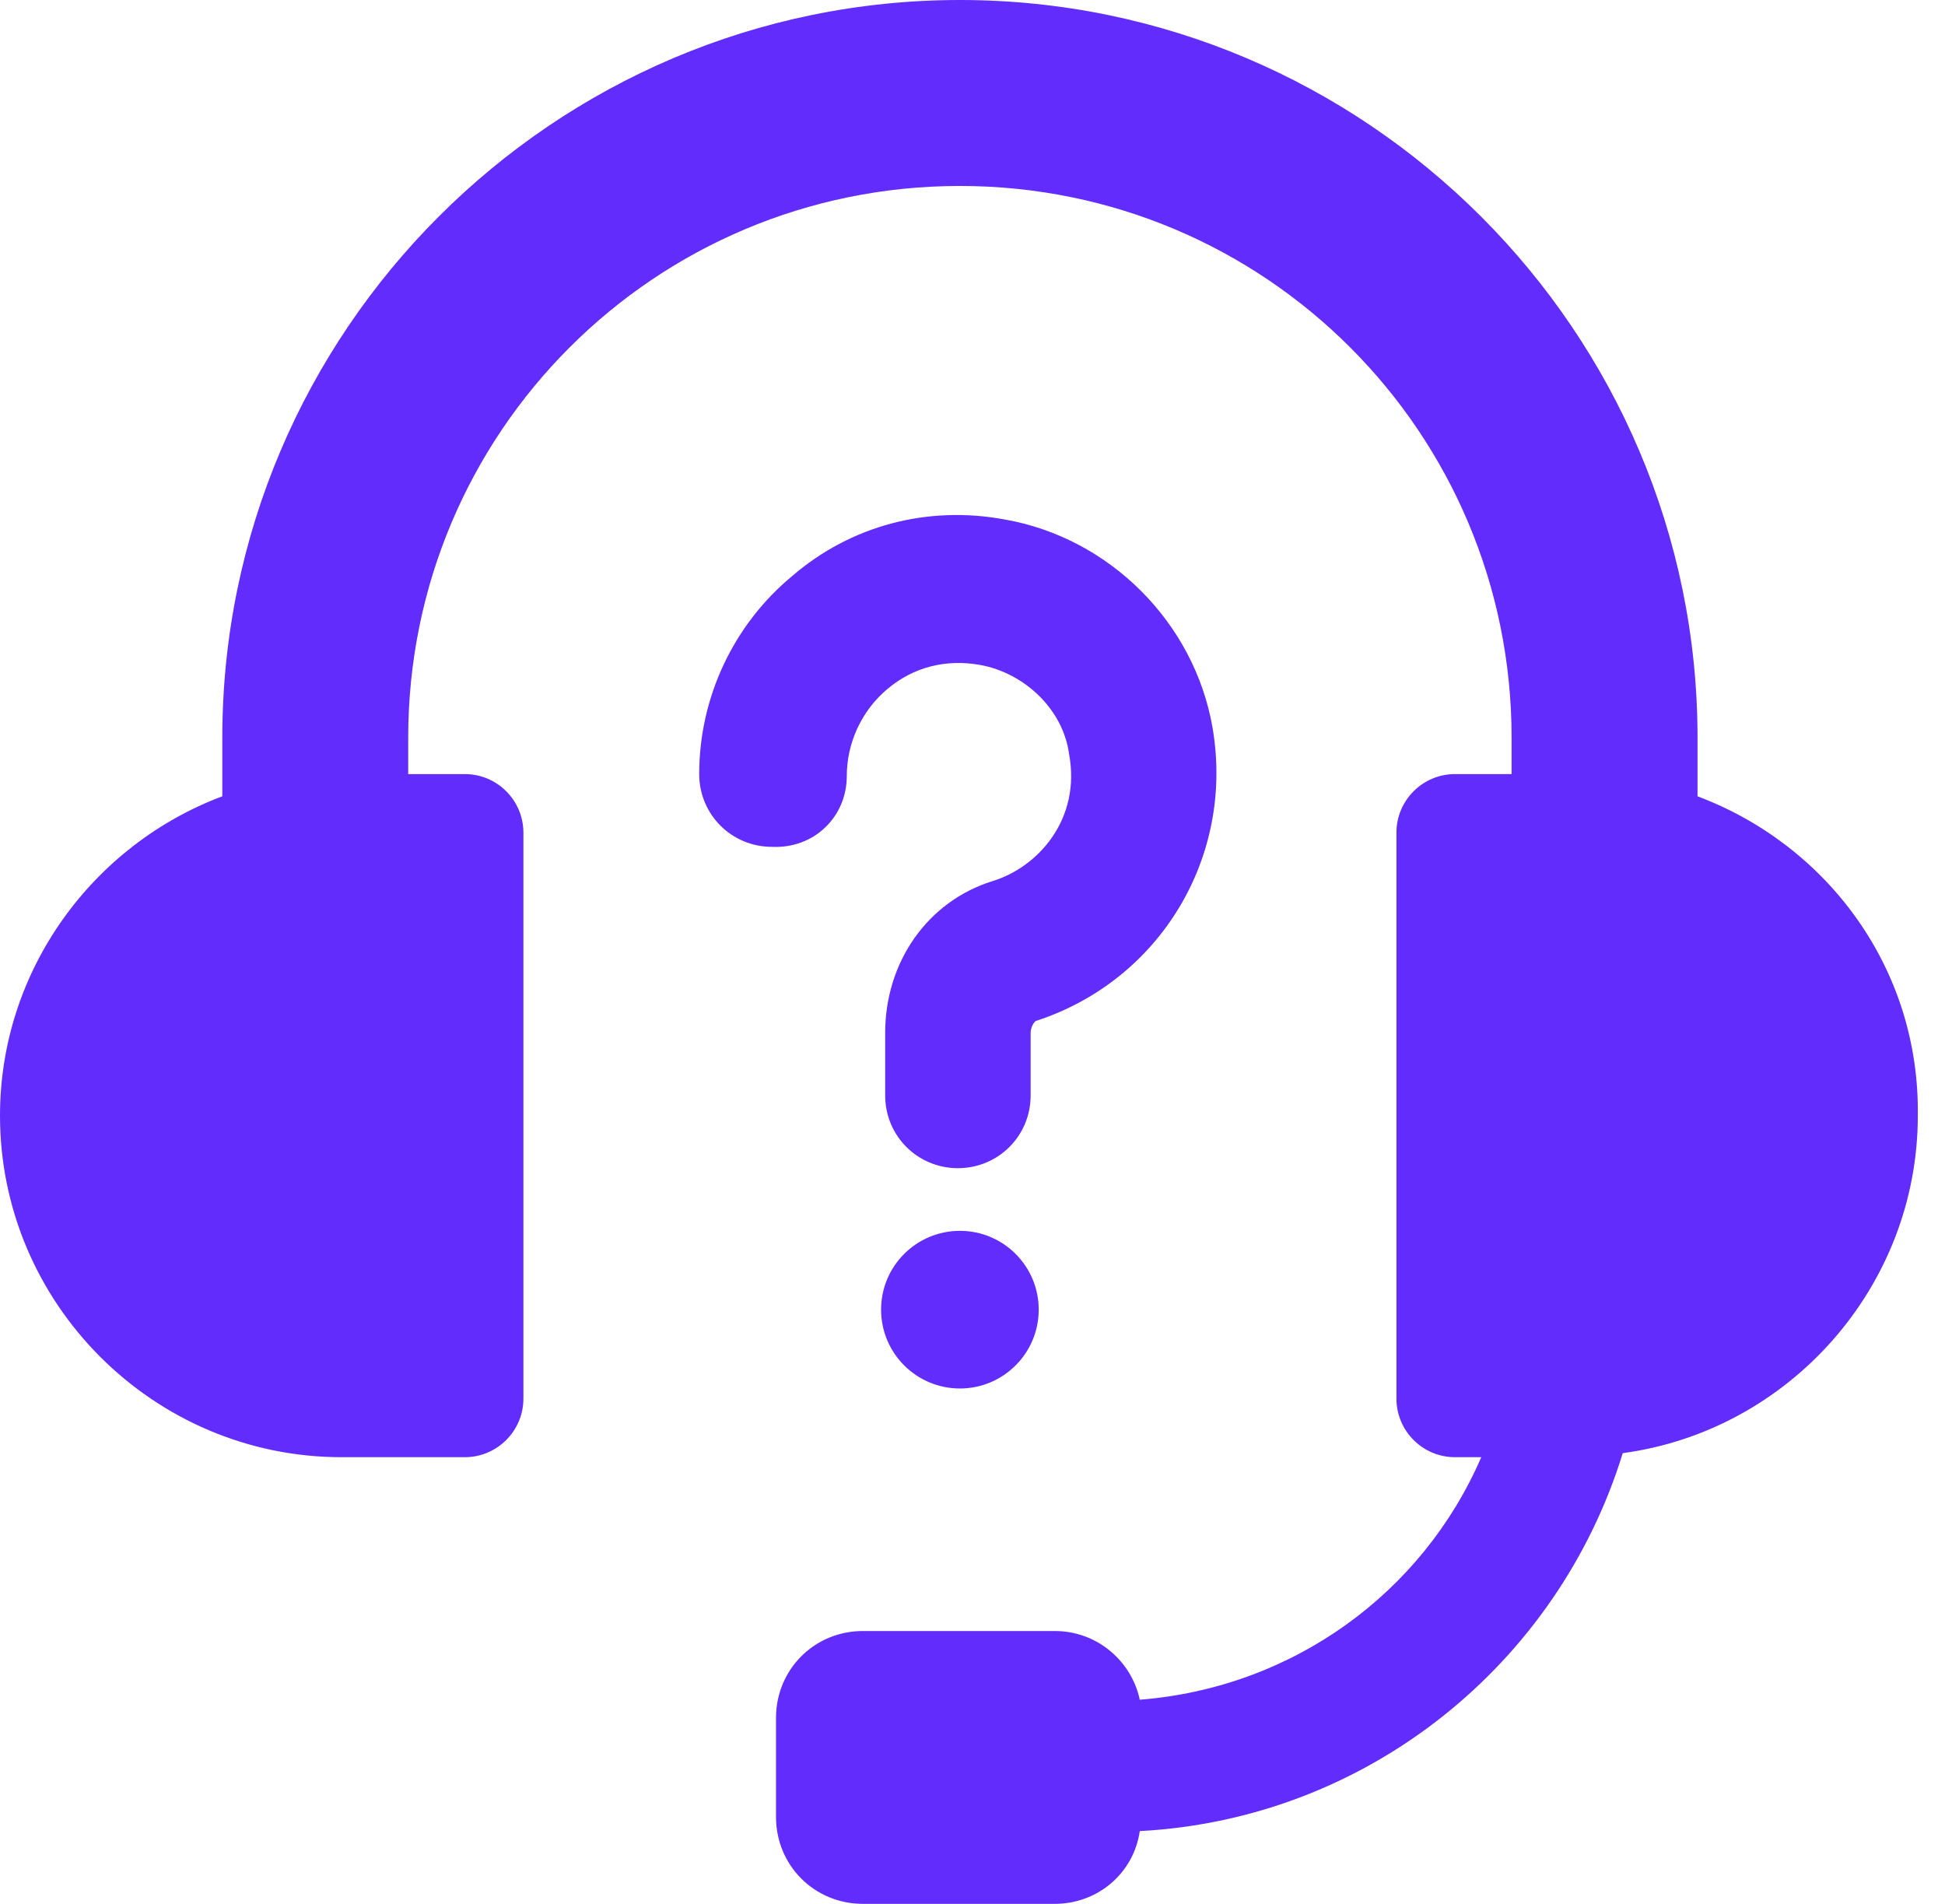
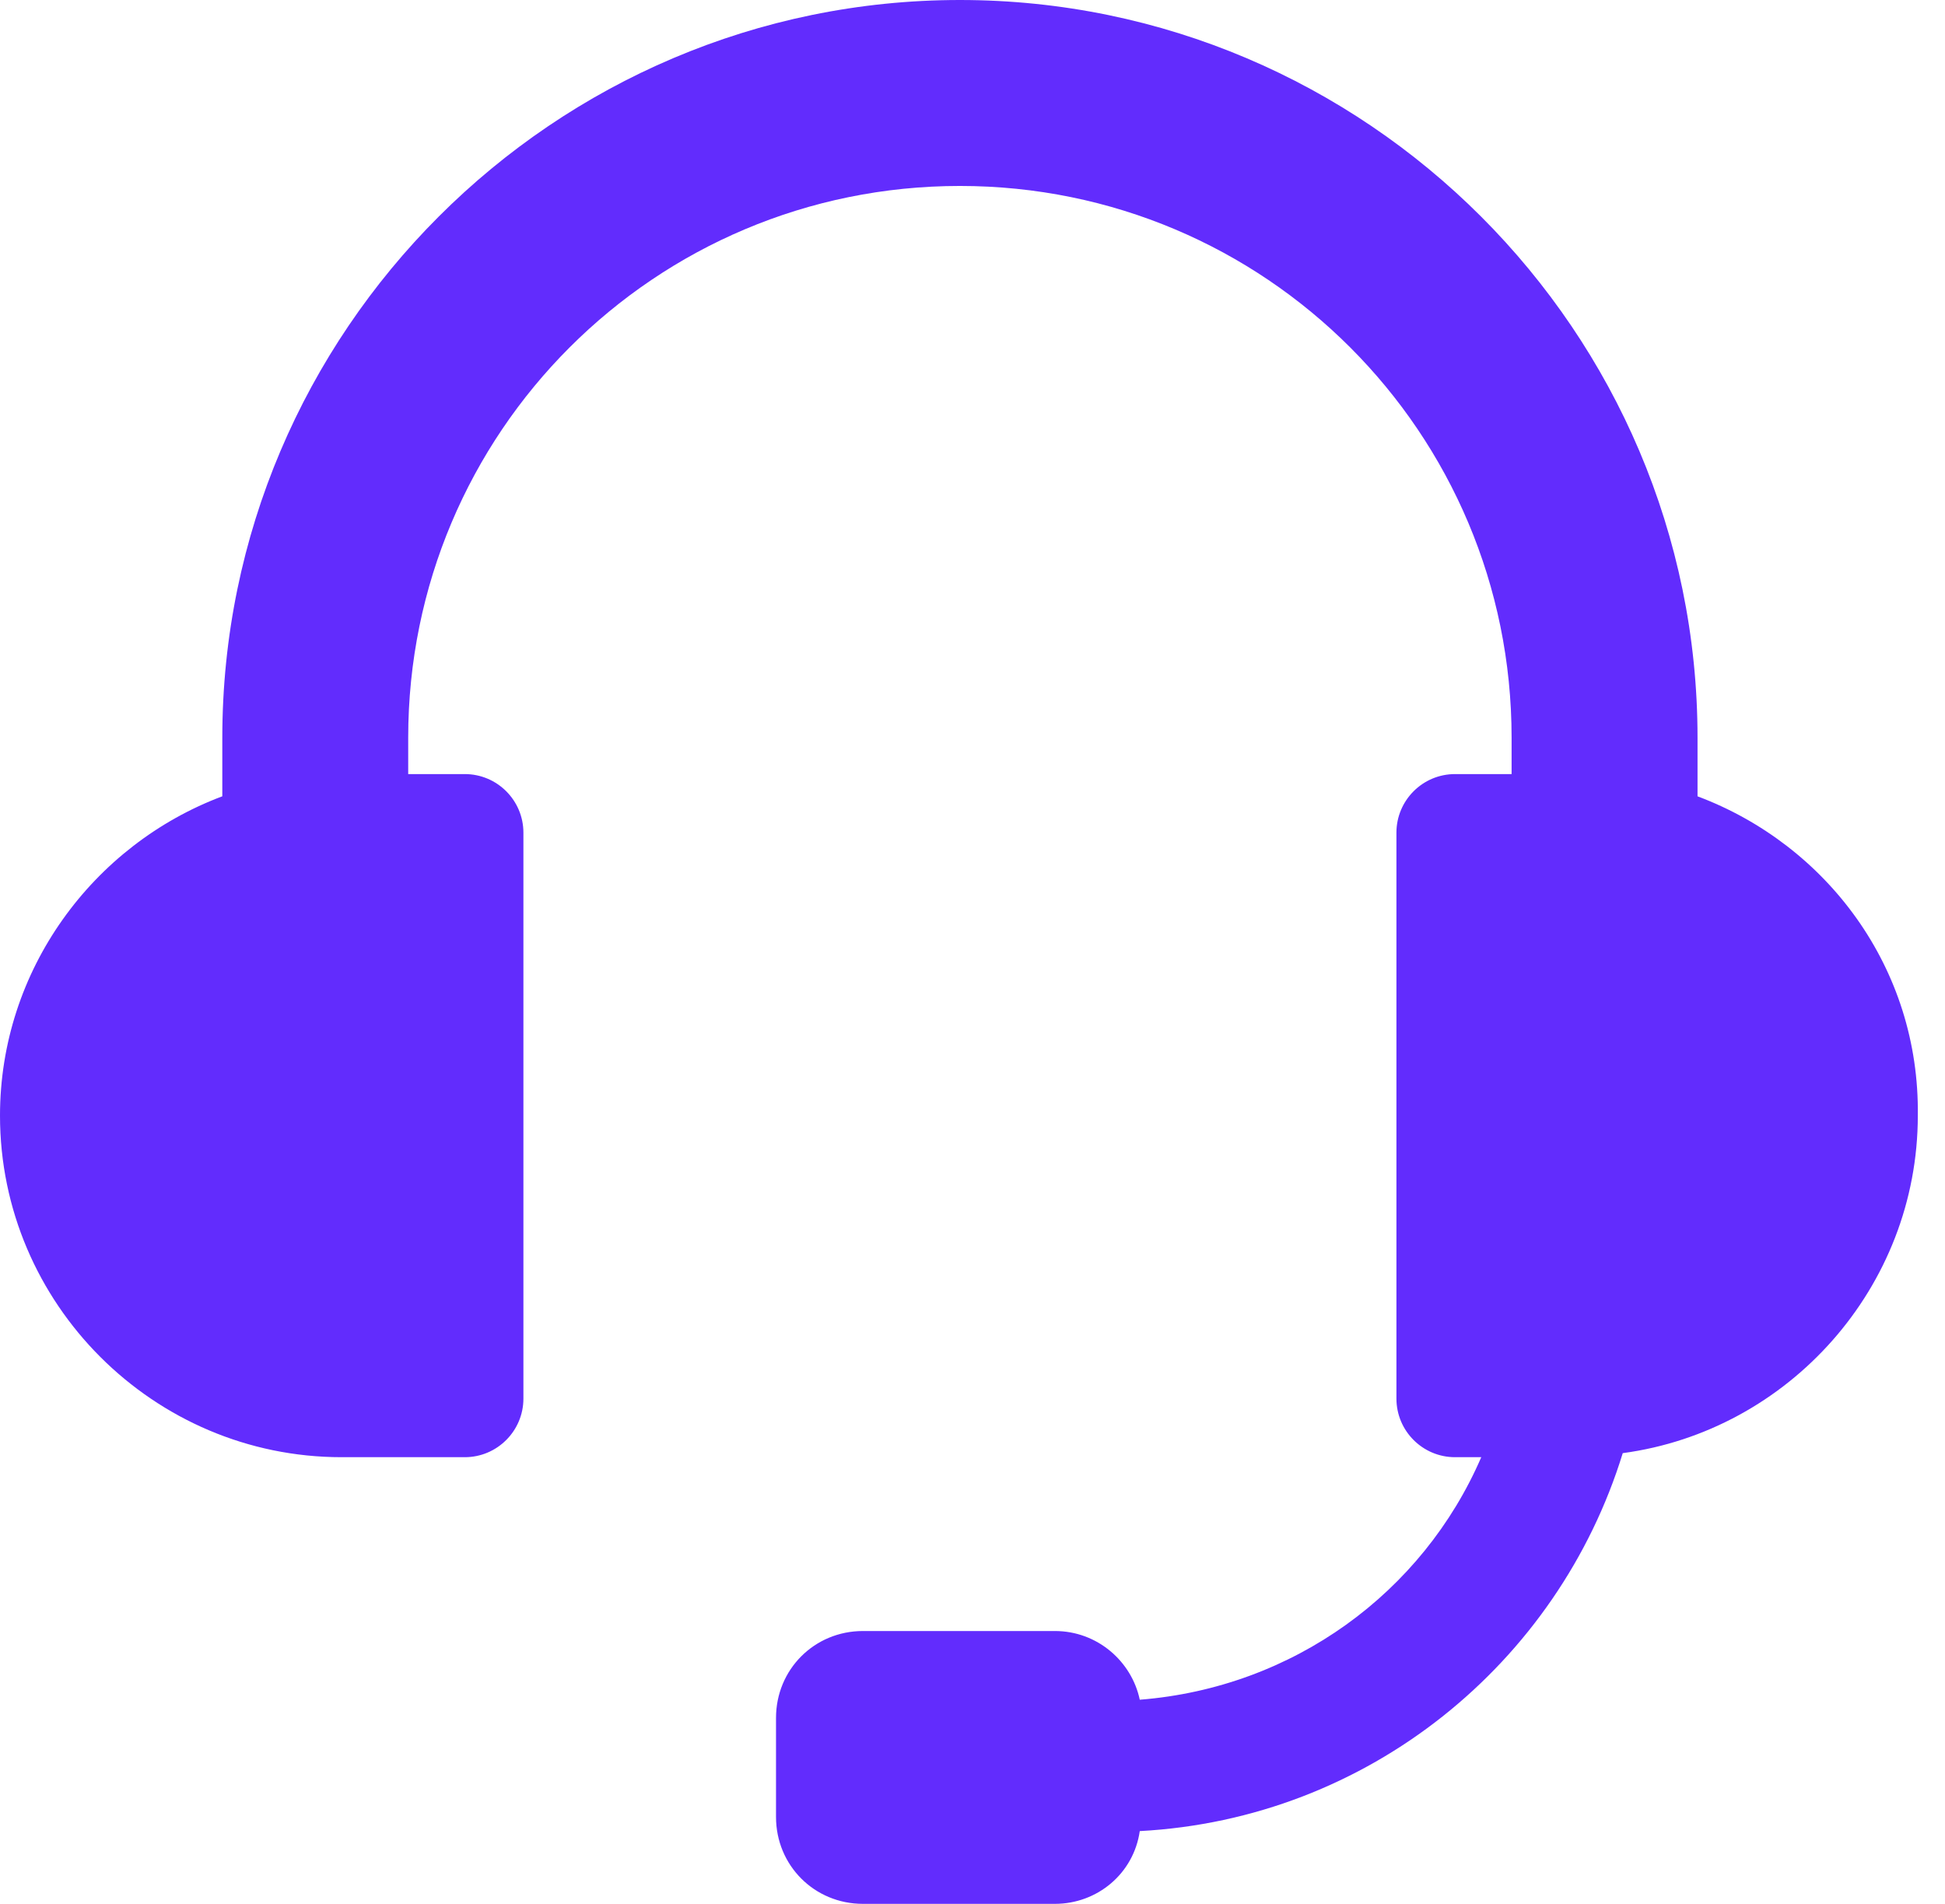
<svg xmlns="http://www.w3.org/2000/svg" width="47" height="46" viewBox="0 0 47 46" fill="none">
  <path d="M41.02 19.24V17.824C41.02 8.009 33.011 0 23.196 0C13.38 0 5.372 8.009 5.372 17.824V19.24C2.246 20.412 0 23.439 0 26.955C0 31.497 3.711 35.208 8.253 35.208H11.232C12.013 35.208 12.648 34.573 12.648 33.792V20.119C12.648 19.338 12.013 18.703 11.232 18.703H9.864V17.824C9.864 10.451 15.822 4.493 23.196 4.493C30.569 4.493 36.527 10.451 36.527 17.824V18.703H35.16C34.378 18.703 33.744 19.338 33.744 20.119V33.792C33.744 34.574 34.379 35.208 35.16 35.208H35.794C34.379 38.48 31.253 40.775 27.542 41.068C27.346 40.14 26.516 39.408 25.491 39.408H20.852C19.68 39.408 18.752 40.336 18.752 41.508V43.9C18.752 45.072 19.68 46 20.852 46H25.491C26.516 46 27.395 45.268 27.542 44.242C33.06 43.949 37.65 40.189 39.213 35.11C43.217 34.573 46.343 31.106 46.343 26.955C46.391 23.391 44.145 20.412 41.019 19.24L41.02 19.24Z" fill="#622CFD" />
-   <path d="M20.462 18.752C20.462 17.97 20.803 17.189 21.438 16.652C22.073 16.115 22.854 15.919 23.685 16.066C24.759 16.261 25.687 17.14 25.833 18.215C26.126 19.777 25.101 20.949 23.978 21.291C22.415 21.78 21.39 23.244 21.39 24.954V26.467C21.39 27.444 22.171 28.225 23.147 28.225C24.124 28.225 24.905 27.444 24.905 26.467V24.954C24.905 24.807 25.003 24.661 25.052 24.661C28.031 23.684 29.837 20.705 29.3 17.58C28.861 15.041 26.81 12.99 24.27 12.55C22.415 12.208 20.559 12.697 19.143 13.918C17.727 15.09 16.896 16.848 16.896 18.703C16.896 19.68 17.678 20.461 18.654 20.461C19.68 20.509 20.462 19.728 20.462 18.752Z" fill="#622CFD" />
-   <path d="M25.1 31.643C25.1 32.695 24.247 33.548 23.196 33.548C22.144 33.548 21.291 32.695 21.291 31.643C21.291 30.591 22.144 29.739 23.196 29.739C24.247 29.739 25.1 30.591 25.1 31.643Z" fill="#622CFD" />
</svg>